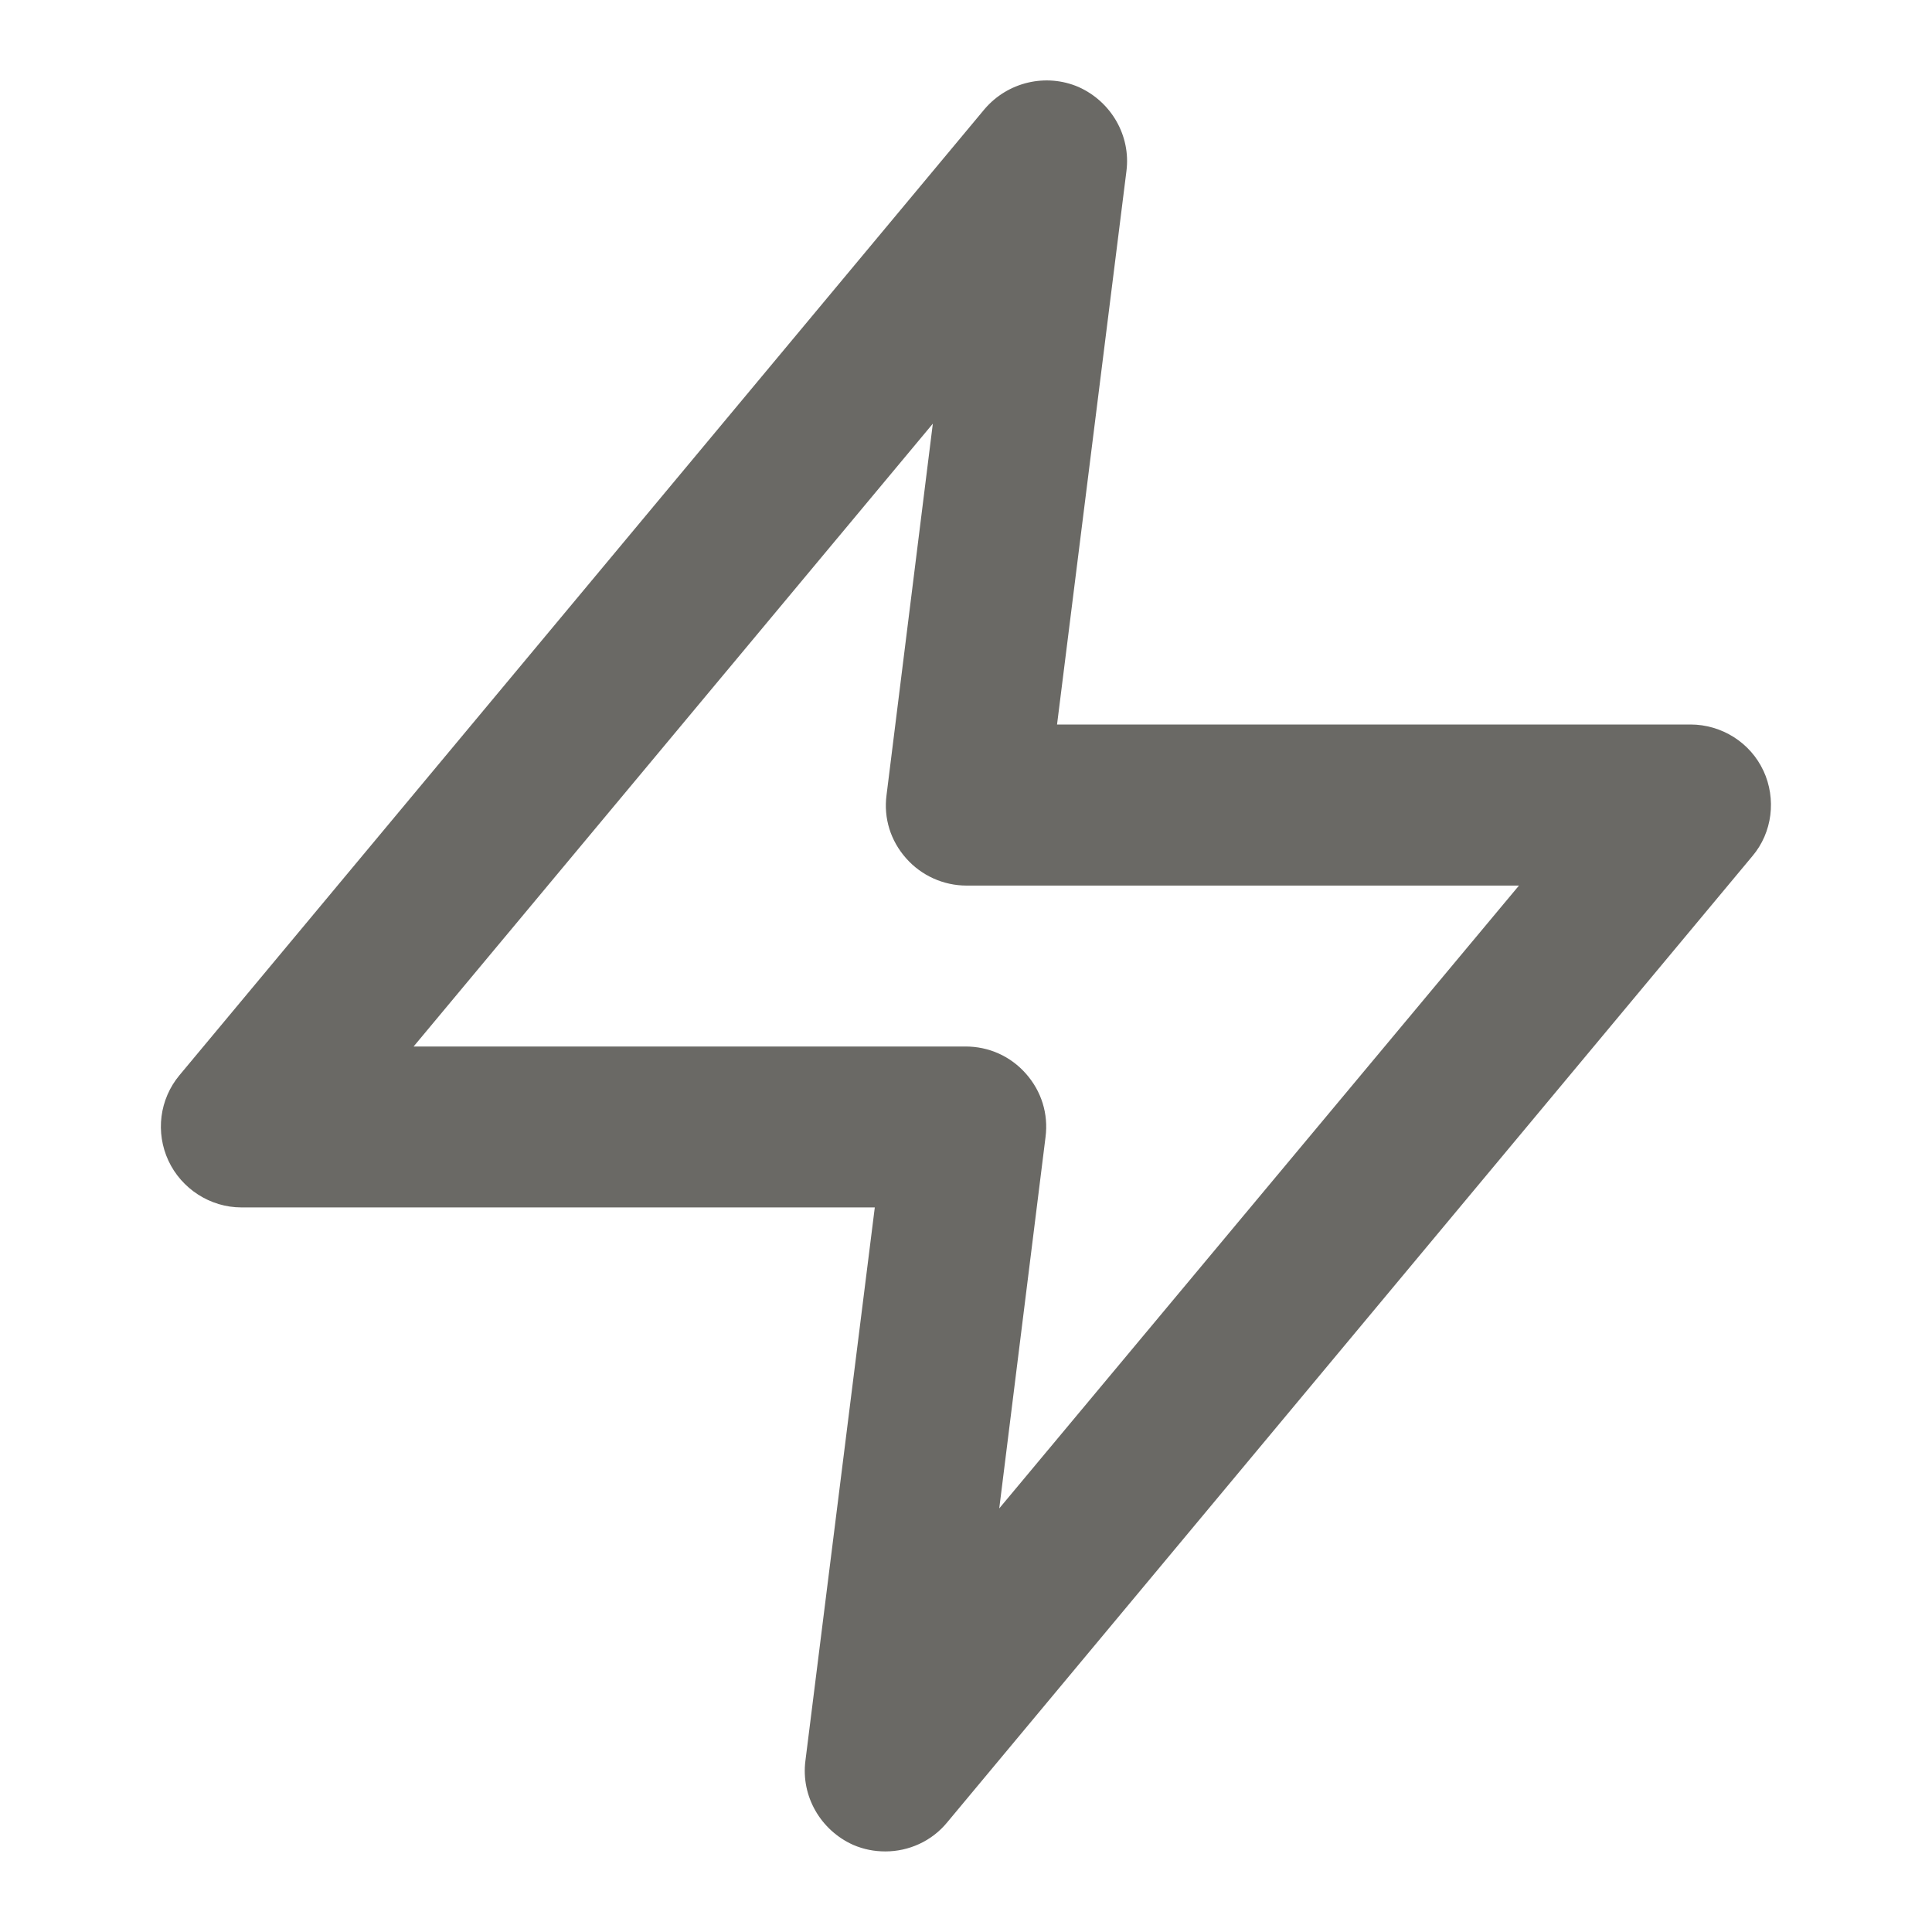
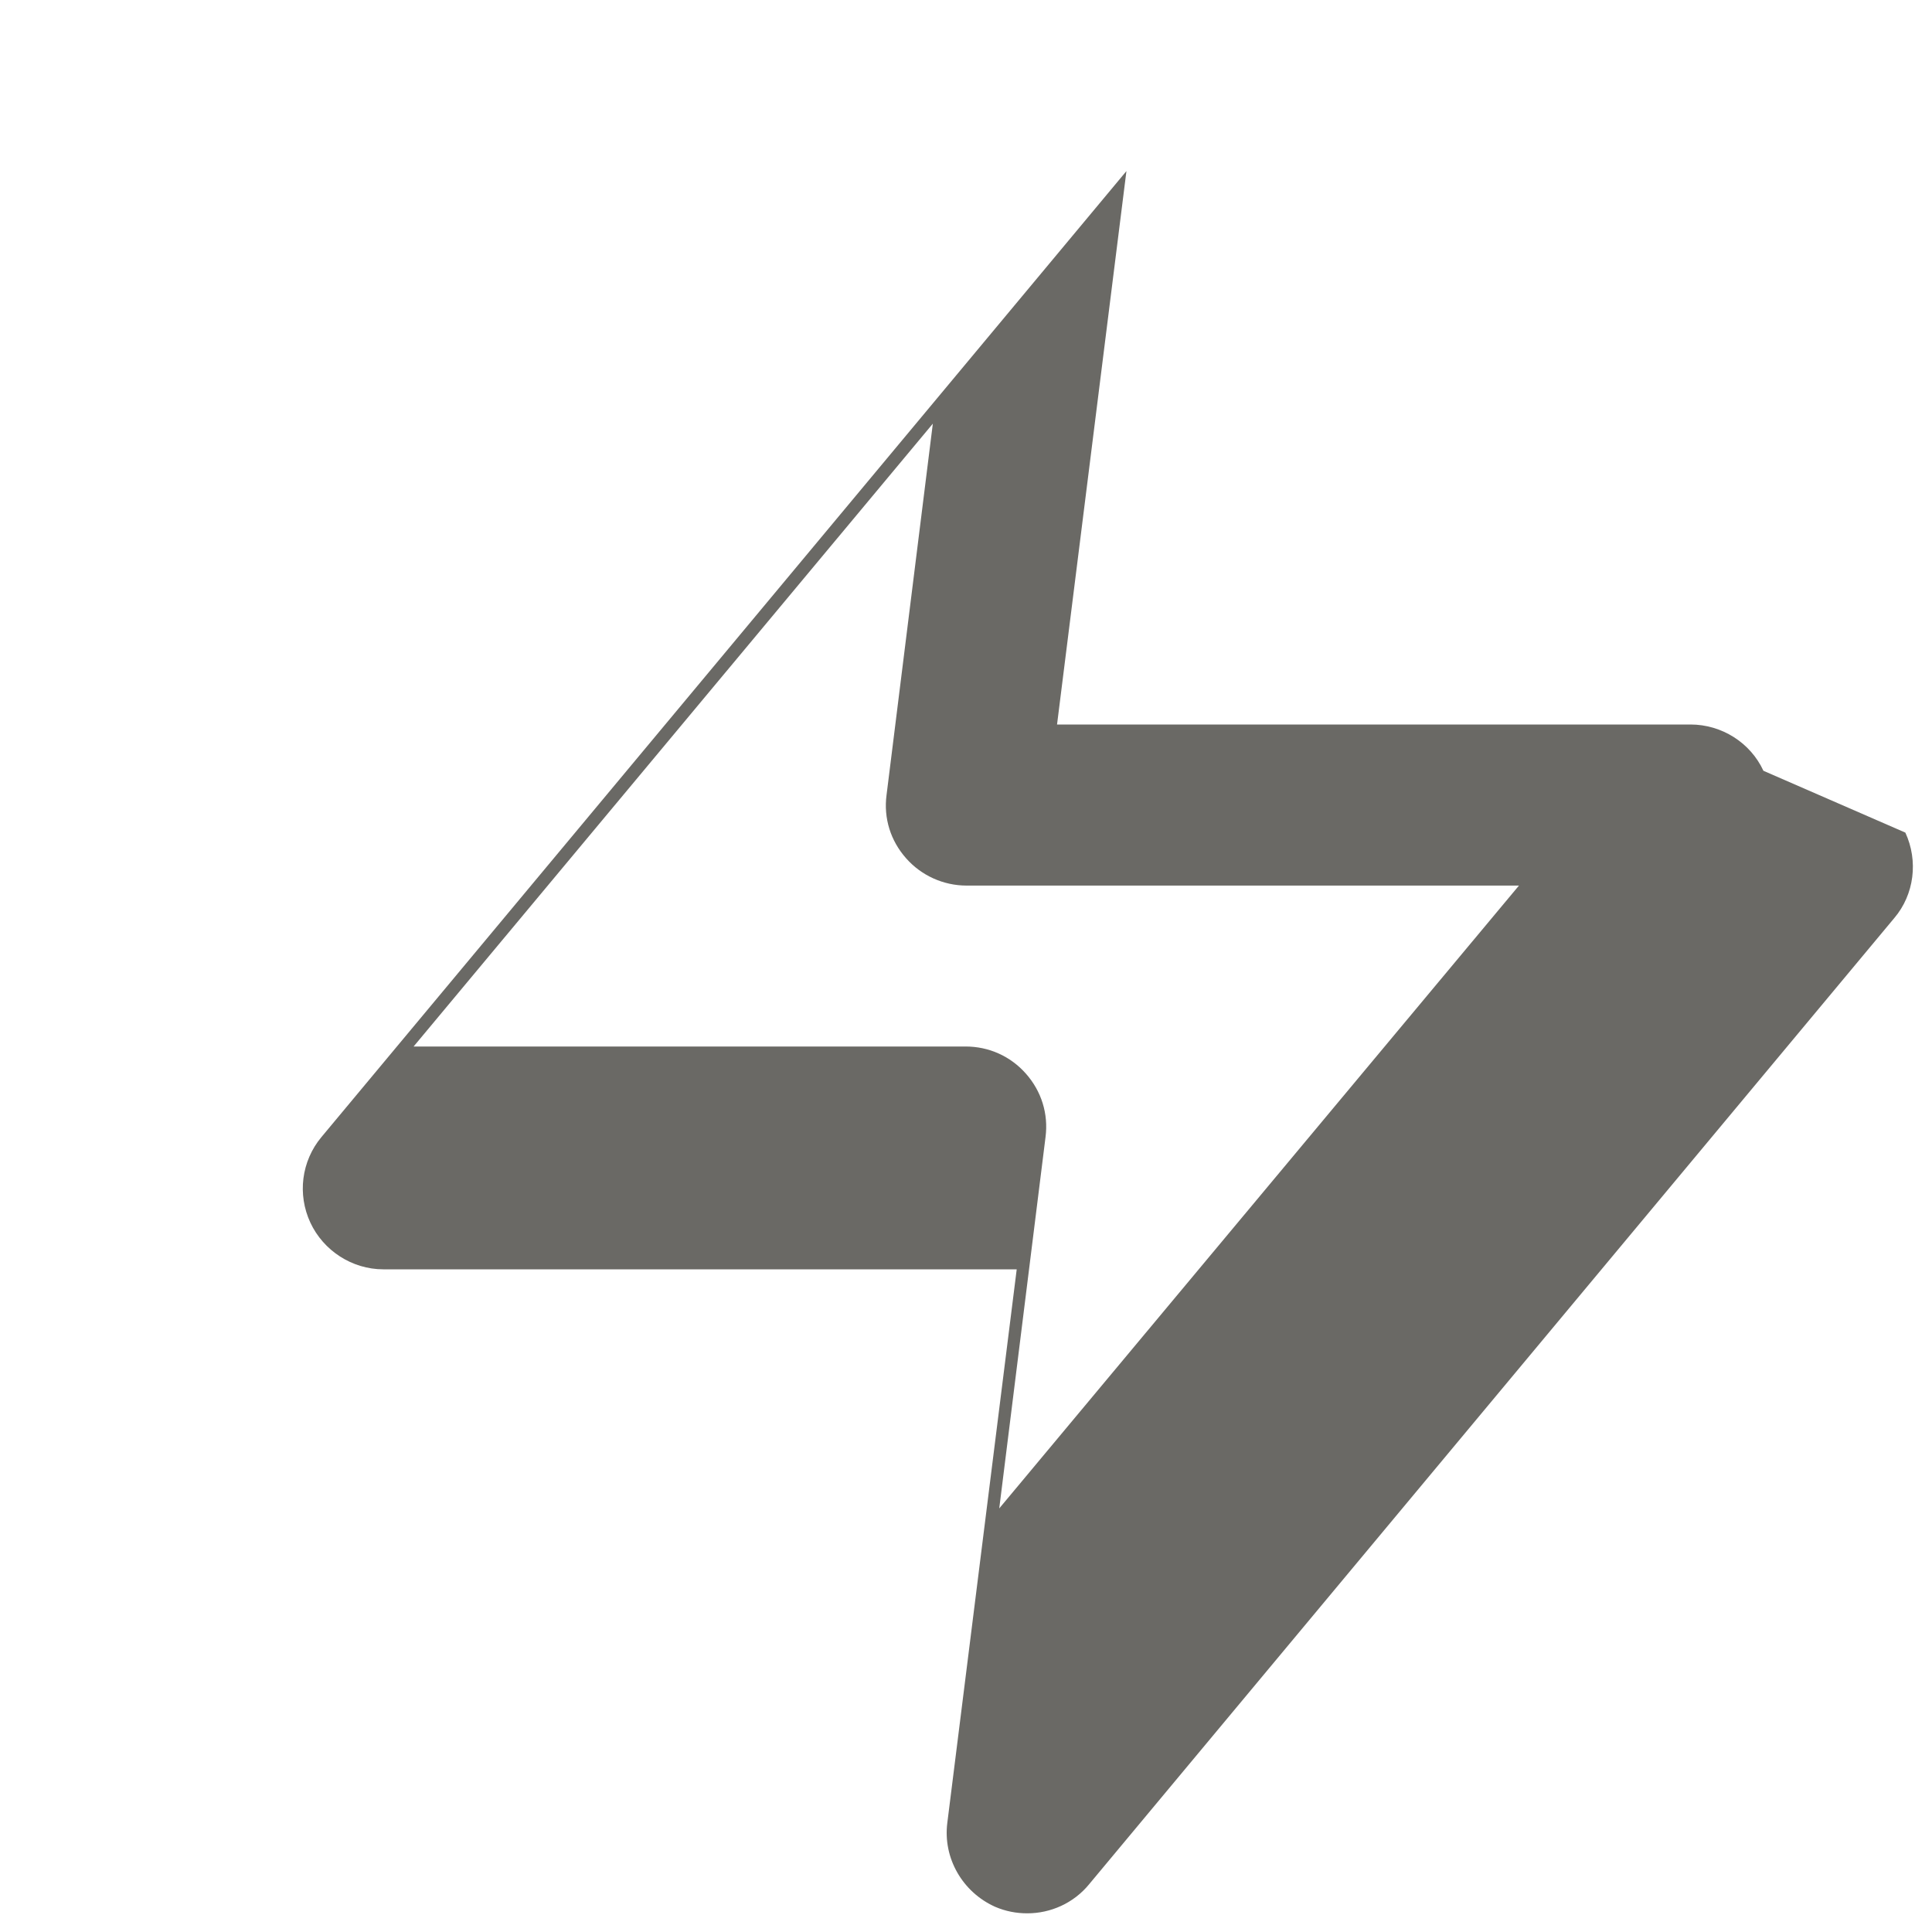
<svg xmlns="http://www.w3.org/2000/svg" version="1.1" viewBox="0 0 24 24" width="24" height="24" preserveAspectRatio="xMinYMin meet">
  <title>interior-ideas</title>
-   <path style="fill:rgba(106, 105, 101, 1);" d="M21.906 9.575c-0.162-0.35-0.519-0.575-0.906-0.575h-7.869l0.862-6.875c0.056-0.438-0.188-0.862-0.594-1.044-0.406-0.175-0.881-0.063-1.169 0.275l-10 12c-0.25 0.3-0.3 0.713-0.138 1.062s0.519 0.581 0.906 0.581h7.869l-0.862 6.875c-0.056 0.438 0.188 0.862 0.594 1.044 0.131 0.056 0.262 0.081 0.4 0.081 0.288 0 0.575-0.125 0.769-0.363l10-12c0.25-0.294 0.3-0.712 0.138-1.062zM12.413 18.738l0.575-4.613c0.037-0.288-0.050-0.569-0.244-0.788s-0.462-0.337-0.75-0.337h-6.856l6.45-7.737-0.575 4.613c-0.038 0.288 0.050 0.569 0.244 0.787 0.188 0.213 0.462 0.338 0.75 0.338h6.862l-6.456 7.737z" />
+   <path style="fill:rgba(106, 105, 101, 1);" d="M21.906 9.575c-0.162-0.35-0.519-0.575-0.906-0.575h-7.869l0.862-6.875l-10 12c-0.25 0.3-0.3 0.713-0.138 1.062s0.519 0.581 0.906 0.581h7.869l-0.862 6.875c-0.056 0.438 0.188 0.862 0.594 1.044 0.131 0.056 0.262 0.081 0.4 0.081 0.288 0 0.575-0.125 0.769-0.363l10-12c0.25-0.294 0.3-0.712 0.138-1.062zM12.413 18.738l0.575-4.613c0.037-0.288-0.050-0.569-0.244-0.788s-0.462-0.337-0.75-0.337h-6.856l6.45-7.737-0.575 4.613c-0.038 0.288 0.050 0.569 0.244 0.787 0.188 0.213 0.462 0.338 0.75 0.338h6.862l-6.456 7.737z" />
</svg>